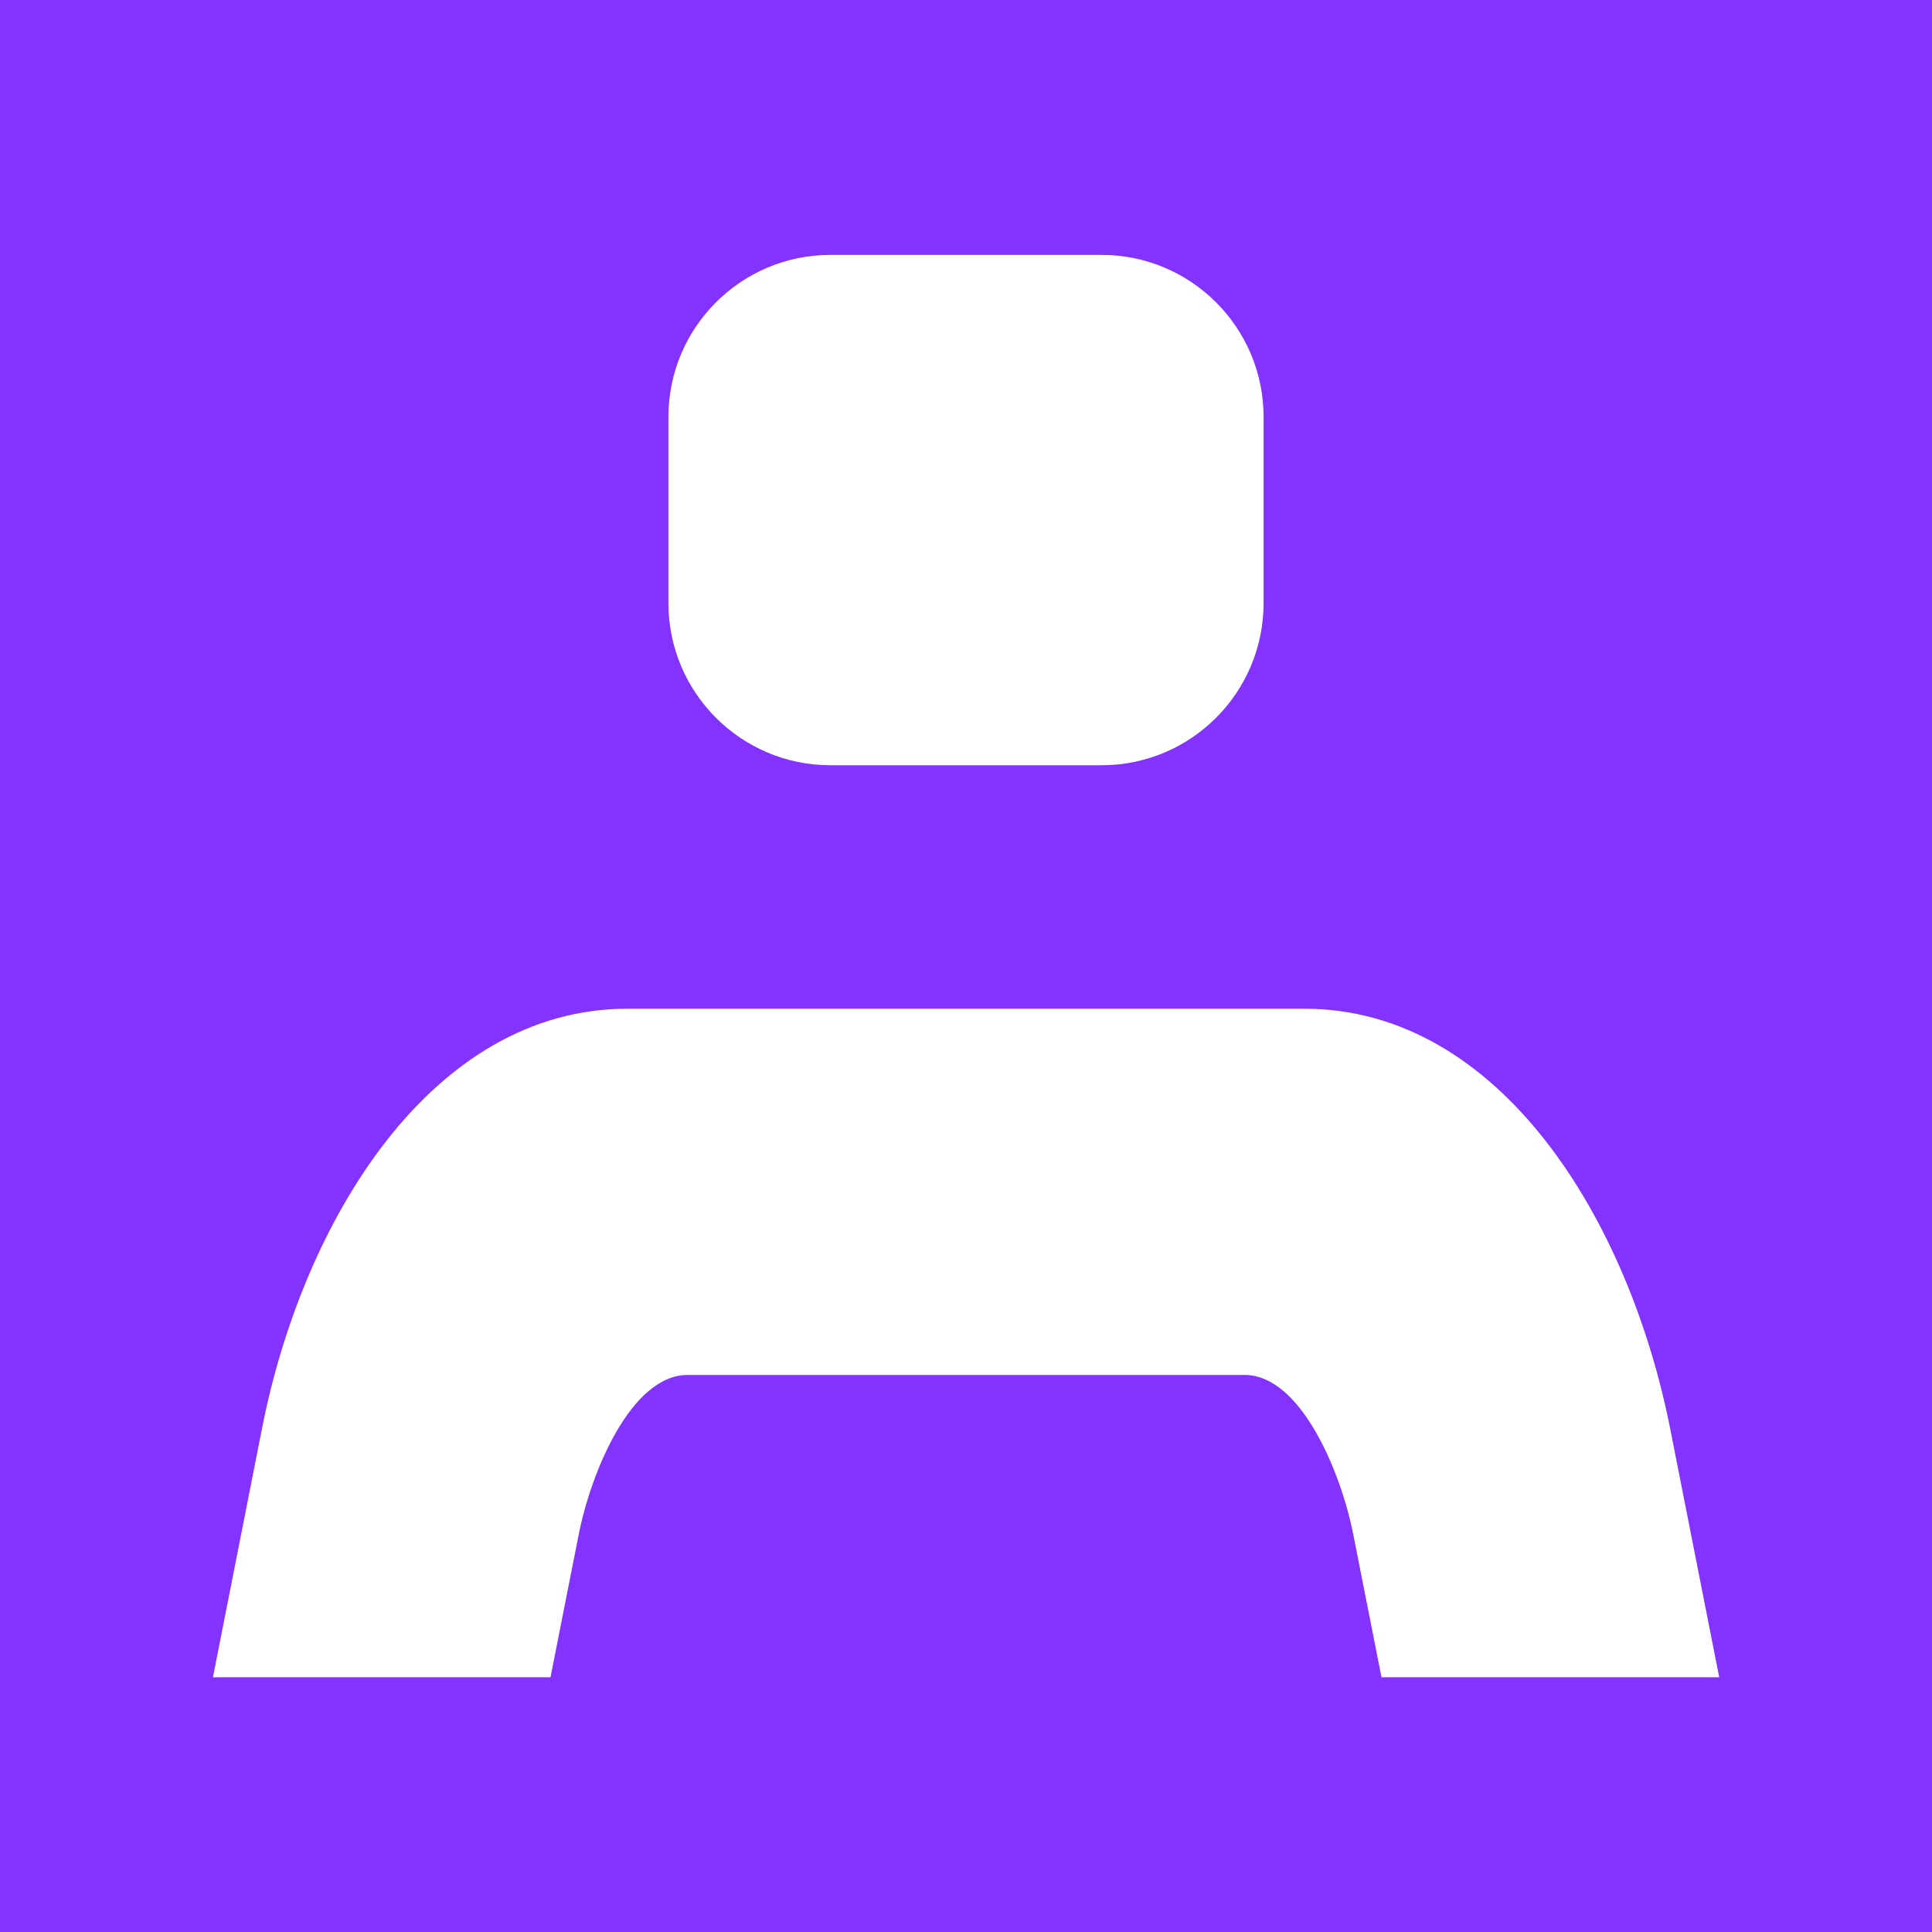
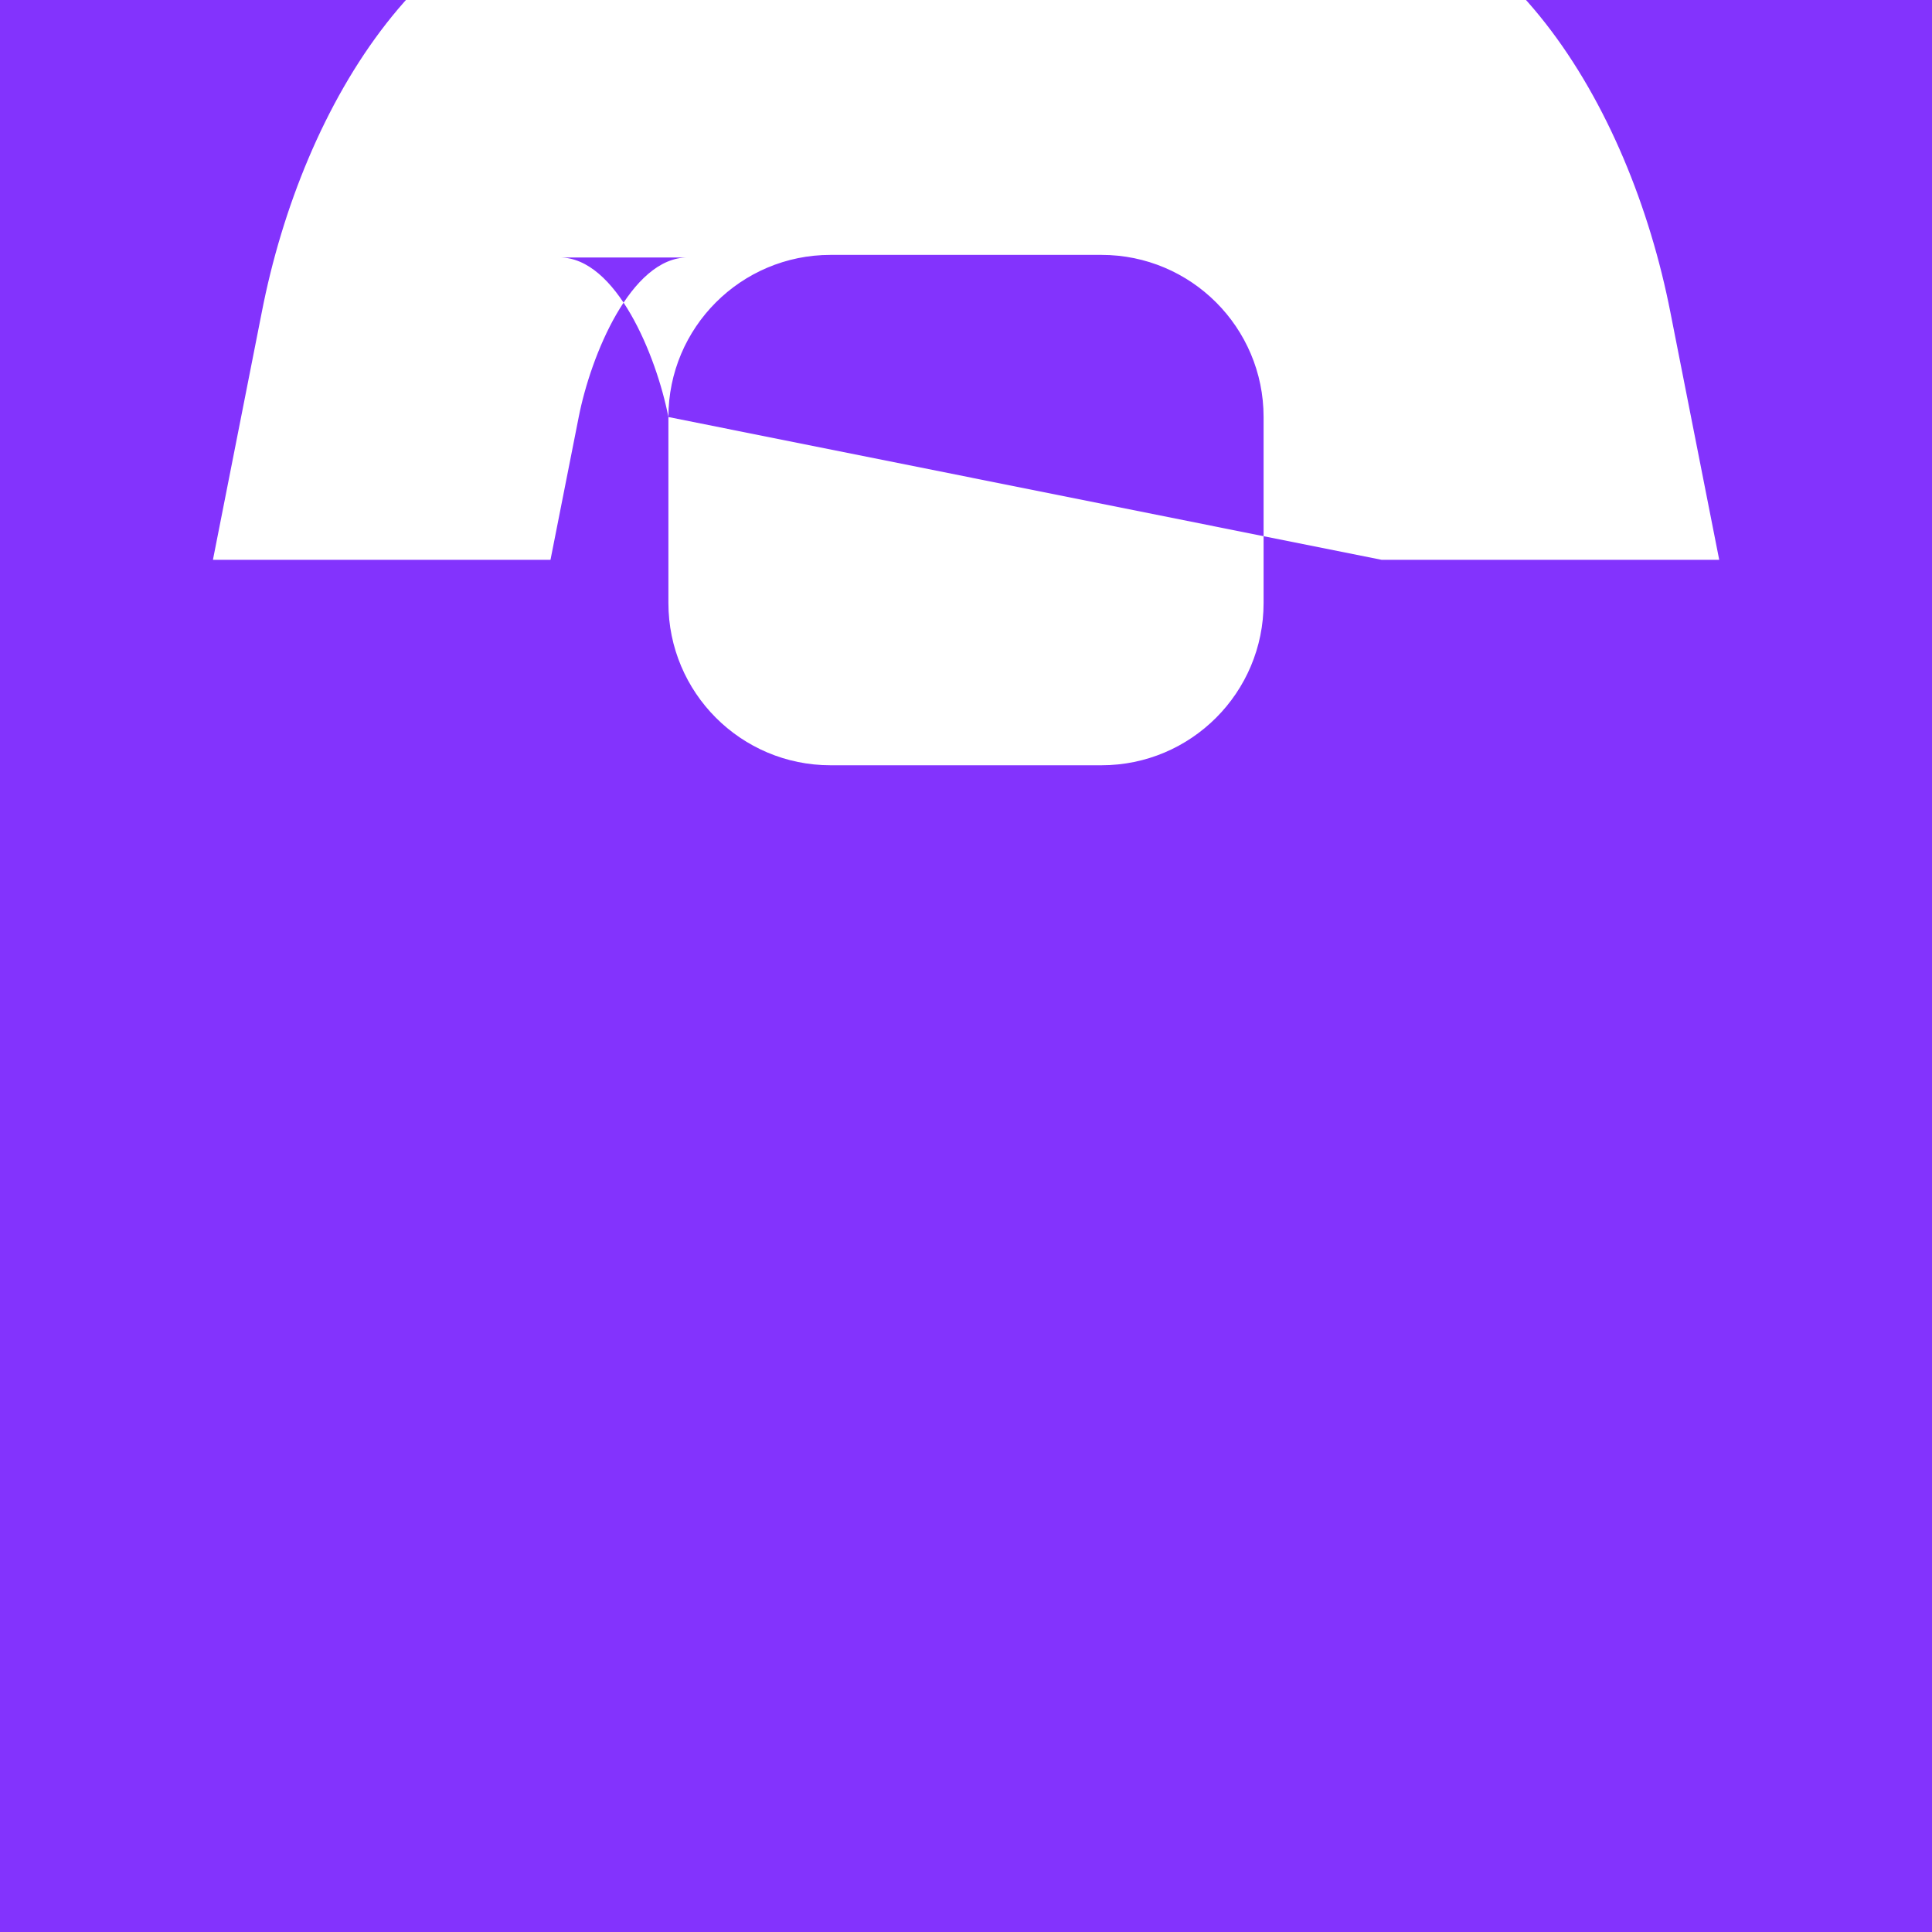
<svg xmlns="http://www.w3.org/2000/svg" data-name="Layer 2" viewBox="0 0 126.66 126.67">
-   <path fill="#8333fd" d="M0 0v126.67h126.66V0H0Zm43.82 27.34c0-5.87 4.76-10.63 10.63-10.63h17.76c5.87 0 10.63 4.76 10.63 10.63v12.19c0 5.88-4.76 10.64-10.63 10.64H54.45c-5.87 0-10.63-4.76-10.63-10.64V27.34Zm46.75 82.62-1.85-9.36c-.79-4.03-3.42-10.46-7.13-10.46H45.08c-3.72 0-6.35 6.43-7.14 10.46l-1.85 9.36H13.96l3.2-16.22c2.67-13.72 11.13-27.61 23.99-27.61H85.5c12.87 0 21.32 13.89 24.01 27.61l3.2 16.22H90.57Z" data-name="Layer 2" />
+   <path fill="#8333fd" d="M0 0v126.67h126.66V0H0Zm43.82 27.34c0-5.87 4.76-10.63 10.63-10.63h17.76c5.87 0 10.63 4.76 10.63 10.63v12.19c0 5.88-4.76 10.64-10.63 10.64H54.45c-5.87 0-10.63-4.76-10.63-10.64V27.34Zc-.79-4.03-3.42-10.46-7.13-10.46H45.08c-3.72 0-6.35 6.43-7.14 10.46l-1.85 9.36H13.96l3.2-16.22c2.67-13.72 11.13-27.61 23.99-27.61H85.5c12.87 0 21.32 13.89 24.01 27.61l3.2 16.22H90.57Z" data-name="Layer 2" />
</svg>